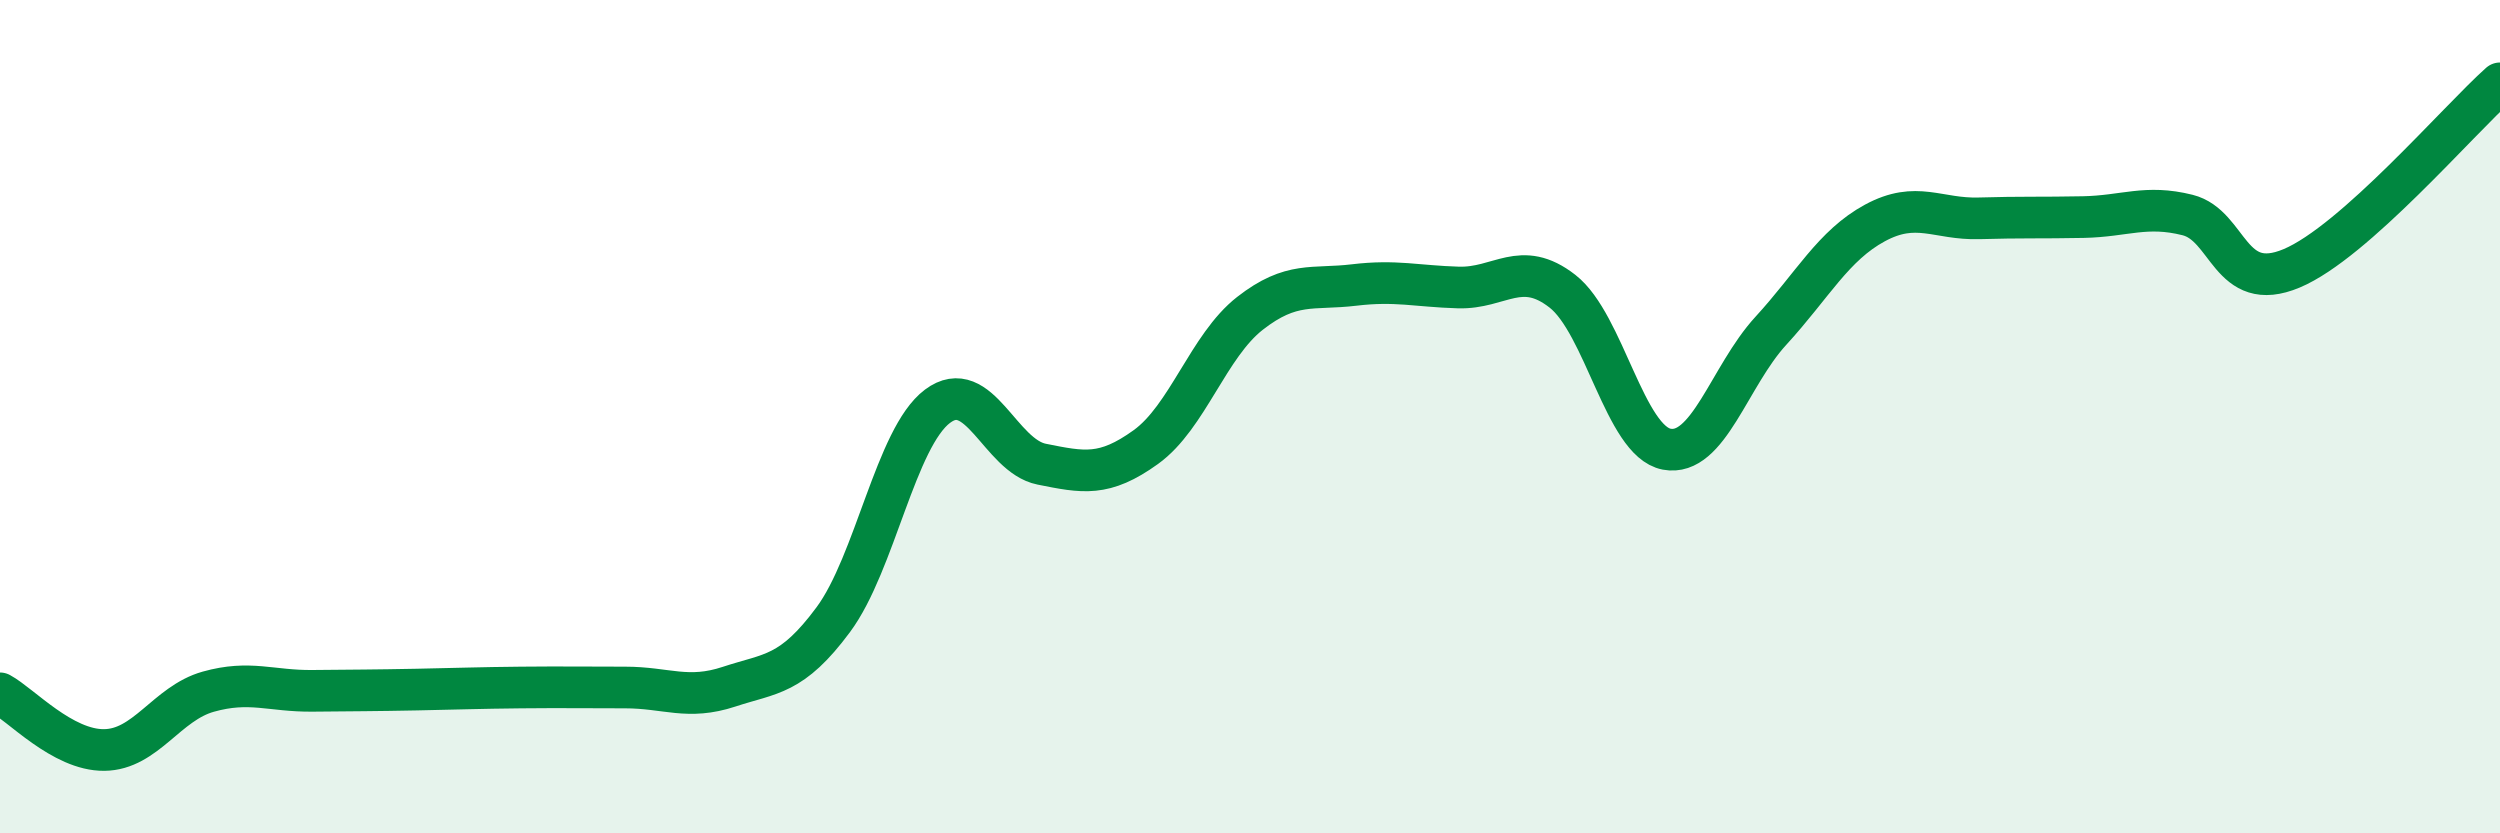
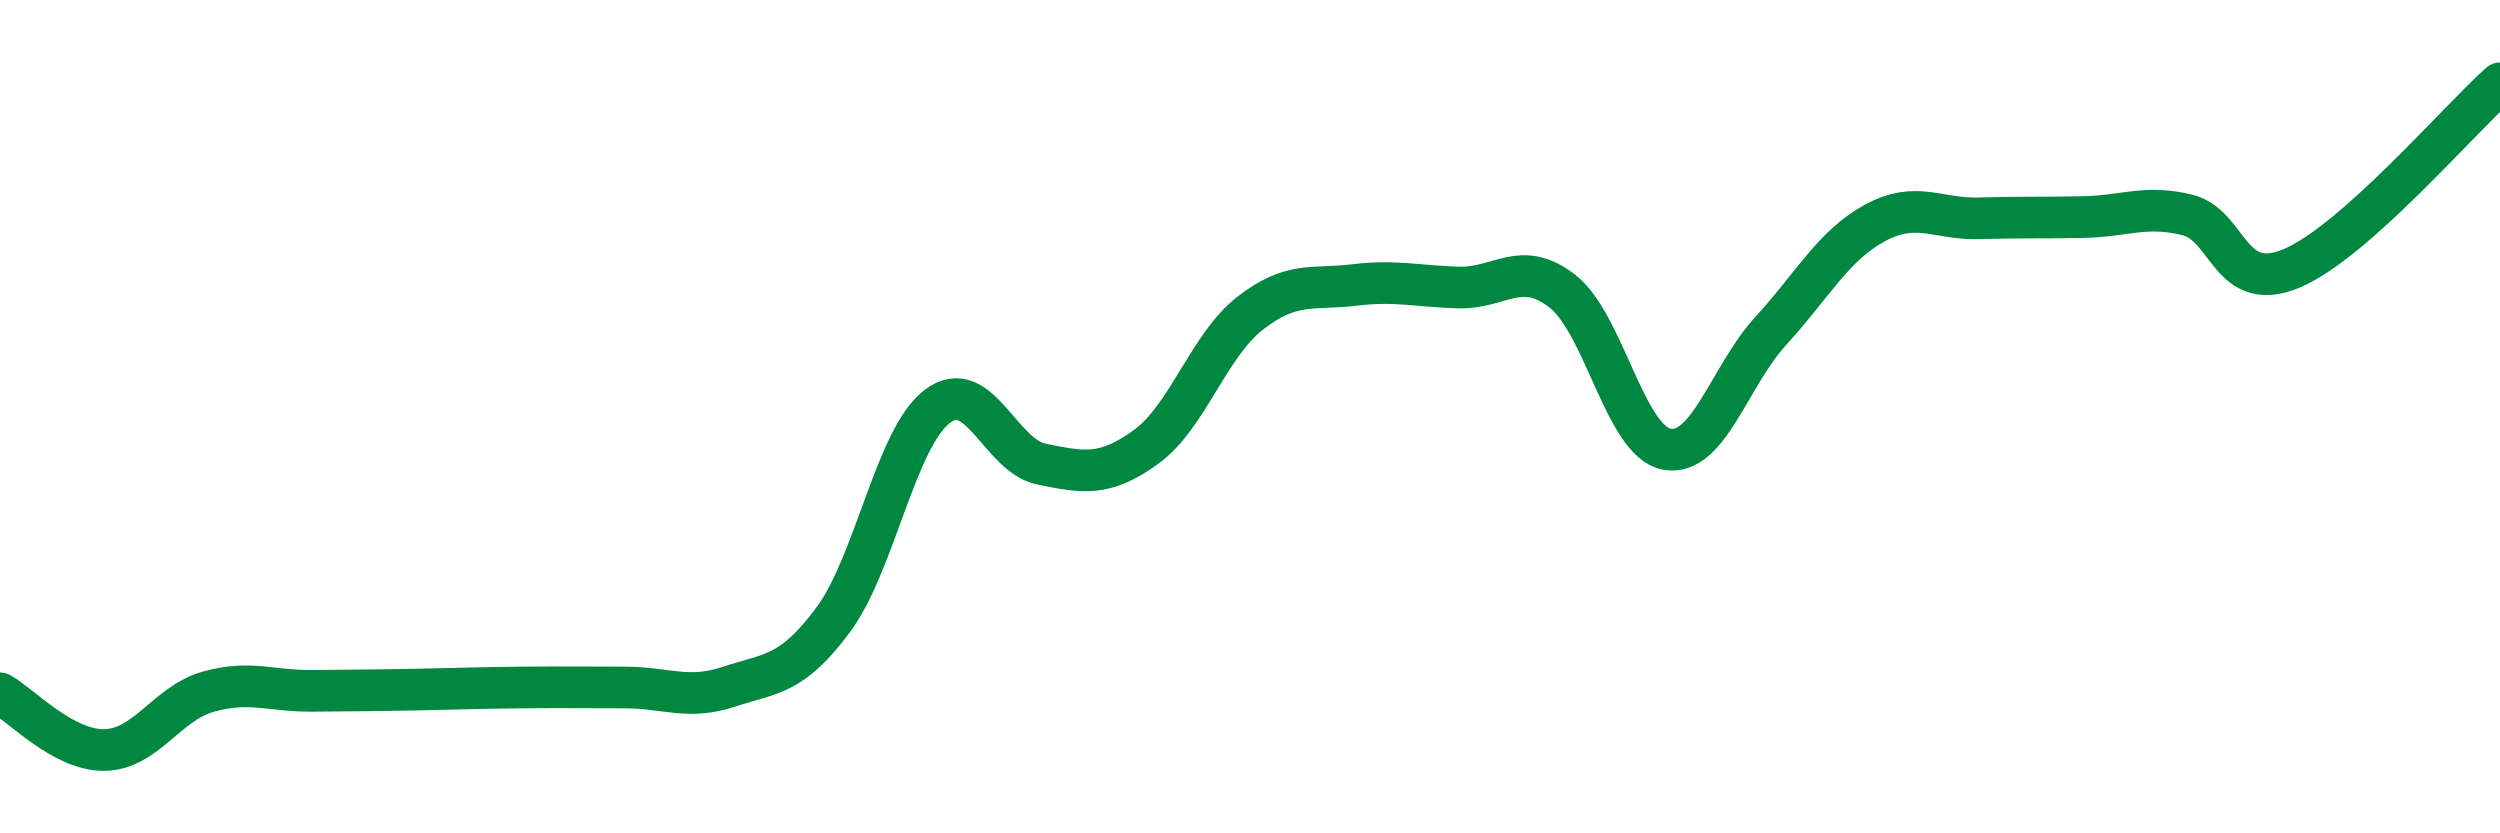
<svg xmlns="http://www.w3.org/2000/svg" width="60" height="20" viewBox="0 0 60 20">
-   <path d="M 0,16.64 C 0.5,16.91 1.5,18.01 2.5,18 C 3.5,17.99 4,16.88 5,16.6 C 6,16.32 6.5,16.59 7.5,16.58 C 8.5,16.57 9,16.57 10,16.55 C 11,16.53 11.5,16.51 12.5,16.5 C 13.5,16.49 14,16.5 15,16.5 C 16,16.5 16.5,16.81 17.5,16.48 C 18.5,16.15 19,16.22 20,14.87 C 21,13.52 21.5,10.5 22.5,9.75 C 23.5,9 24,10.94 25,11.14 C 26,11.34 26.5,11.45 27.5,10.73 C 28.5,10.01 29,8.3 30,7.52 C 31,6.74 31.5,6.96 32.5,6.84 C 33.5,6.72 34,6.87 35,6.9 C 36,6.93 36.5,6.21 37.5,6.99 C 38.5,7.77 39,10.59 40,10.78 C 41,10.97 41.5,9.03 42.5,7.94 C 43.5,6.85 44,5.89 45,5.35 C 46,4.81 46.5,5.27 47.5,5.24 C 48.5,5.21 49,5.23 50,5.21 C 51,5.19 51.5,4.91 52.5,5.16 C 53.5,5.41 53.5,7.07 55,6.44 C 56.5,5.81 59,2.89 60,2L60 20L0 20Z" fill="#008740" opacity="0.1" stroke-linecap="round" stroke-linejoin="round" />
  <path d="M 0,16.64 C 0.5,16.91 1.5,18.01 2.5,18 C 3.5,17.99 4,16.88 5,16.6 C 6,16.32 6.5,16.59 7.5,16.58 C 8.5,16.57 9,16.57 10,16.55 C 11,16.53 11.5,16.51 12.5,16.5 C 13.5,16.49 14,16.5 15,16.5 C 16,16.5 16.5,16.81 17.5,16.48 C 18.5,16.15 19,16.22 20,14.87 C 21,13.52 21.5,10.5 22.5,9.75 C 23.5,9 24,10.94 25,11.14 C 26,11.34 26.5,11.45 27.5,10.73 C 28.5,10.01 29,8.3 30,7.52 C 31,6.74 31.5,6.96 32.5,6.84 C 33.5,6.72 34,6.87 35,6.9 C 36,6.93 36.5,6.21 37.5,6.99 C 38.5,7.77 39,10.59 40,10.78 C 41,10.97 41.5,9.03 42.5,7.94 C 43.5,6.85 44,5.89 45,5.35 C 46,4.81 46.5,5.27 47.5,5.24 C 48.5,5.21 49,5.23 50,5.21 C 51,5.19 51.5,4.91 52.5,5.16 C 53.5,5.41 53.5,7.07 55,6.44 C 56.5,5.81 59,2.89 60,2" stroke="#008740" stroke-width="1" fill="none" stroke-linecap="round" stroke-linejoin="round" />
</svg>